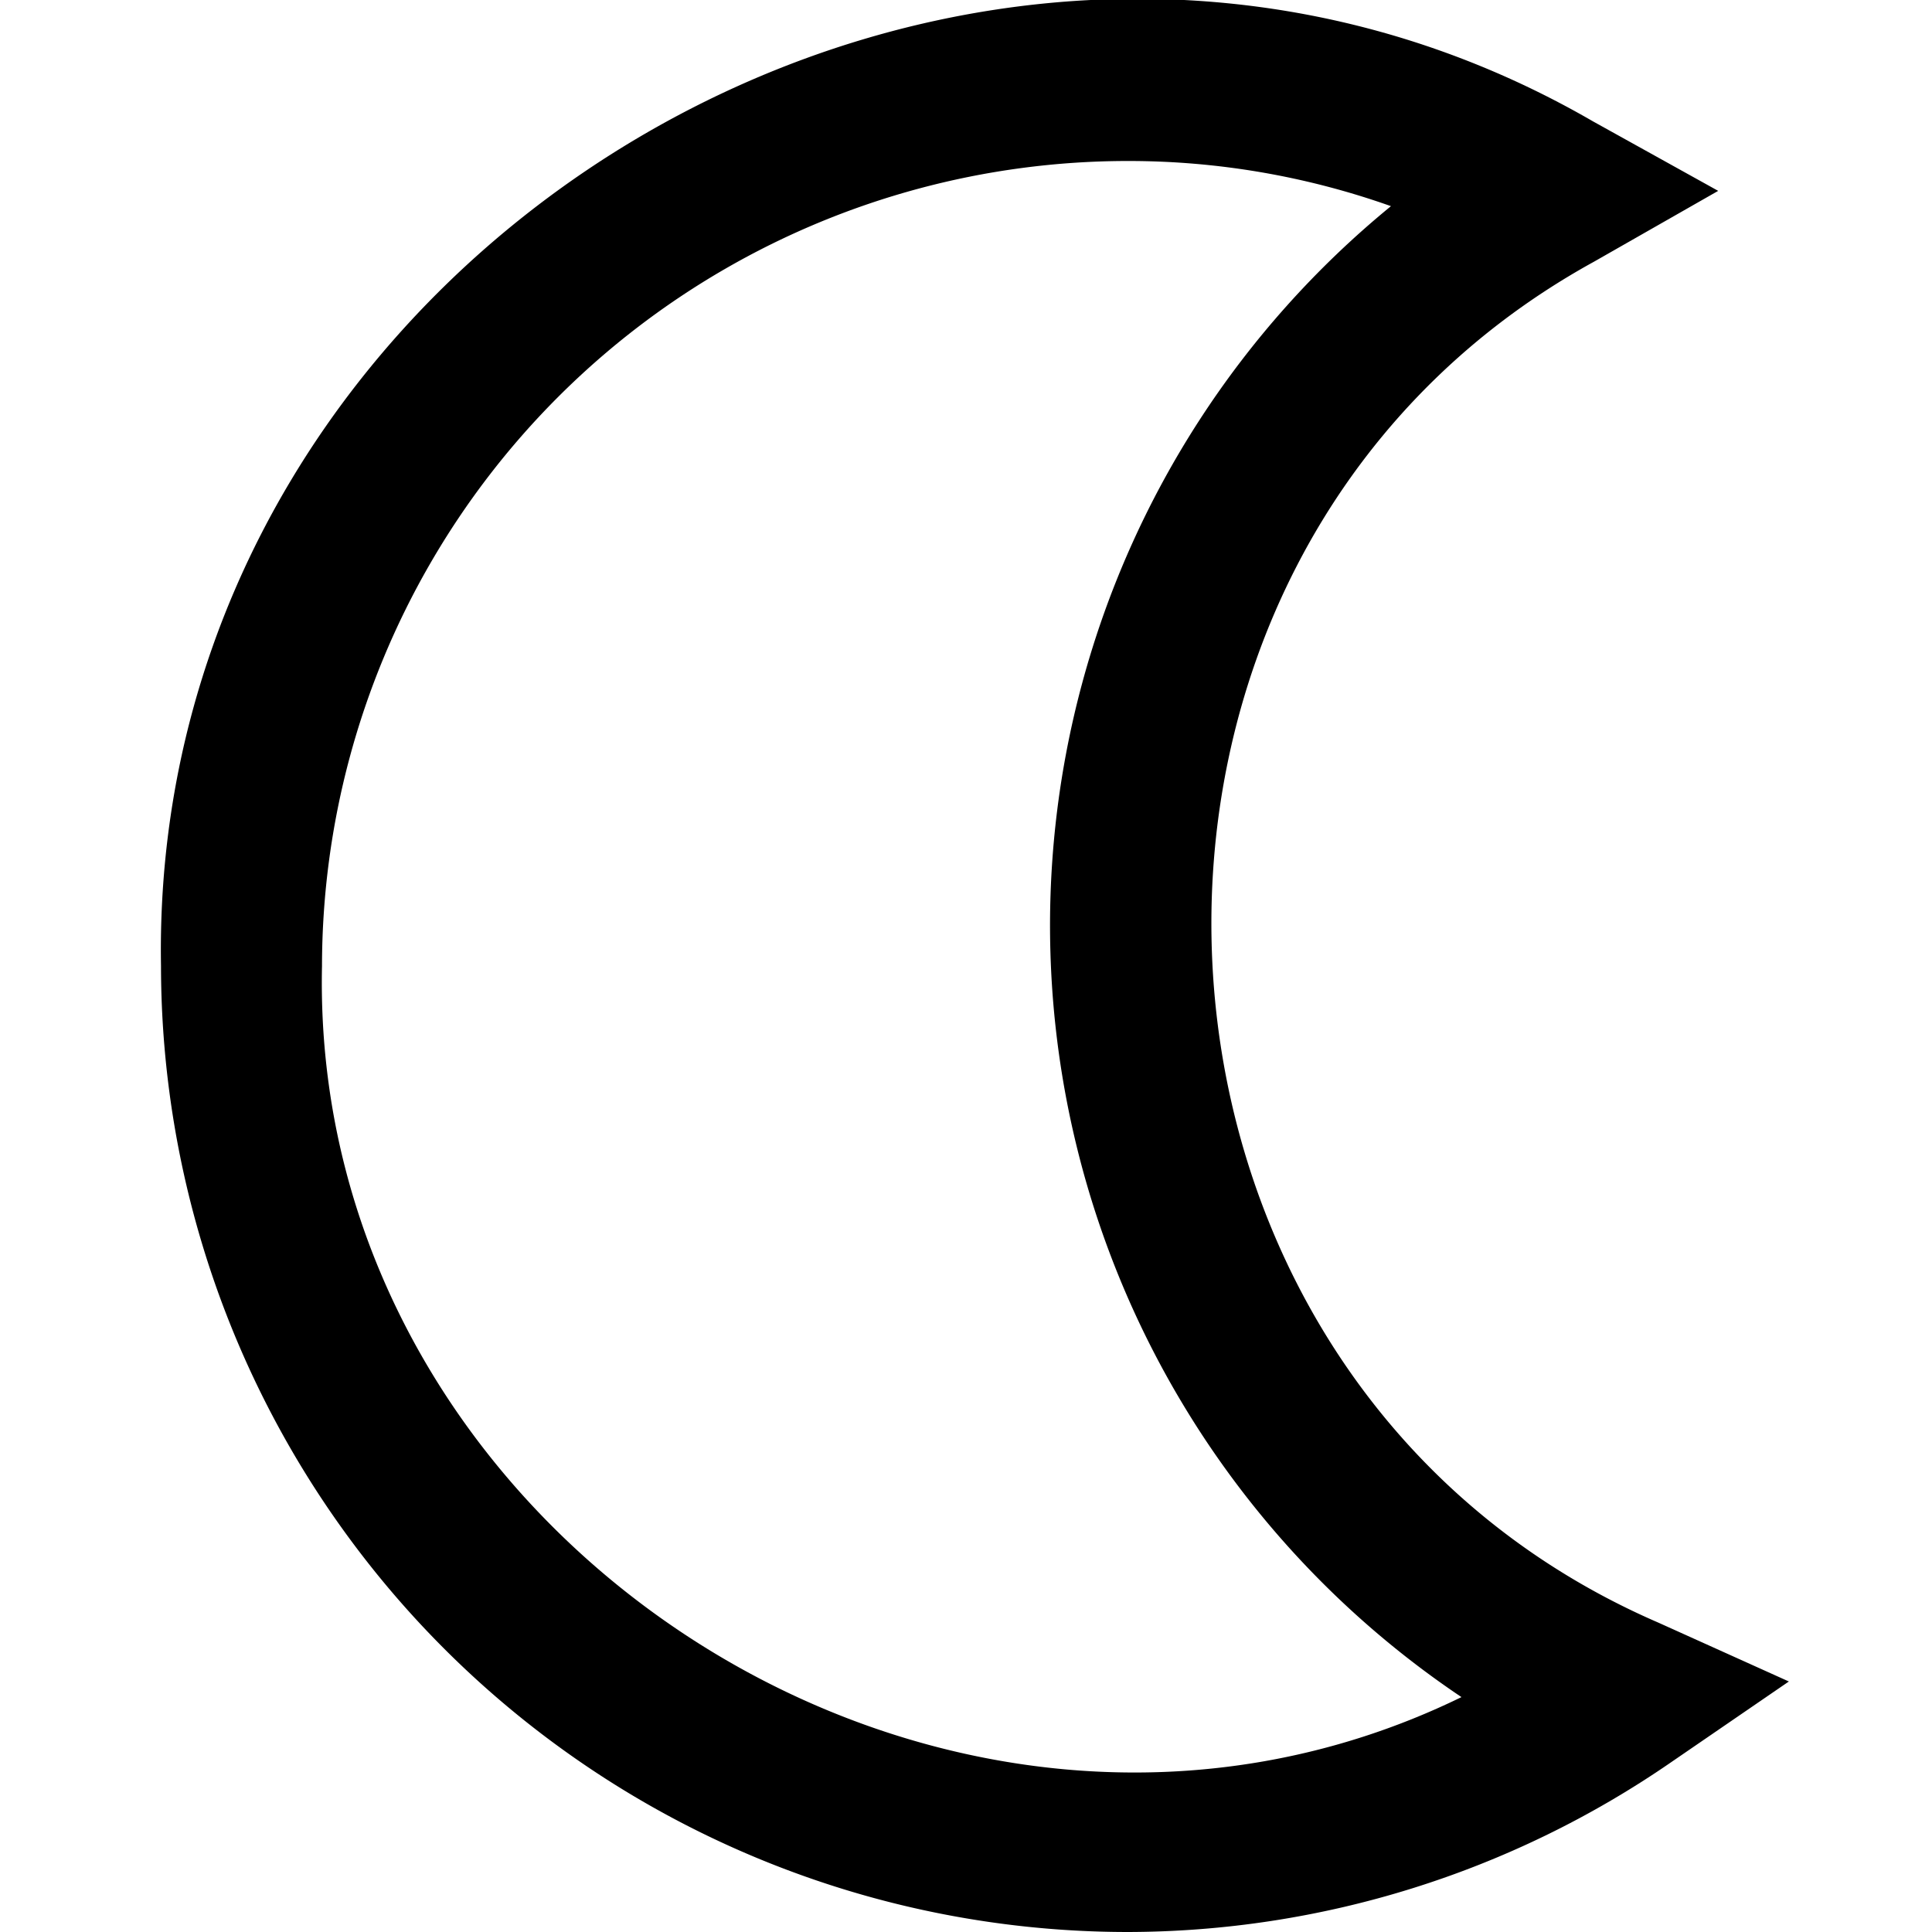
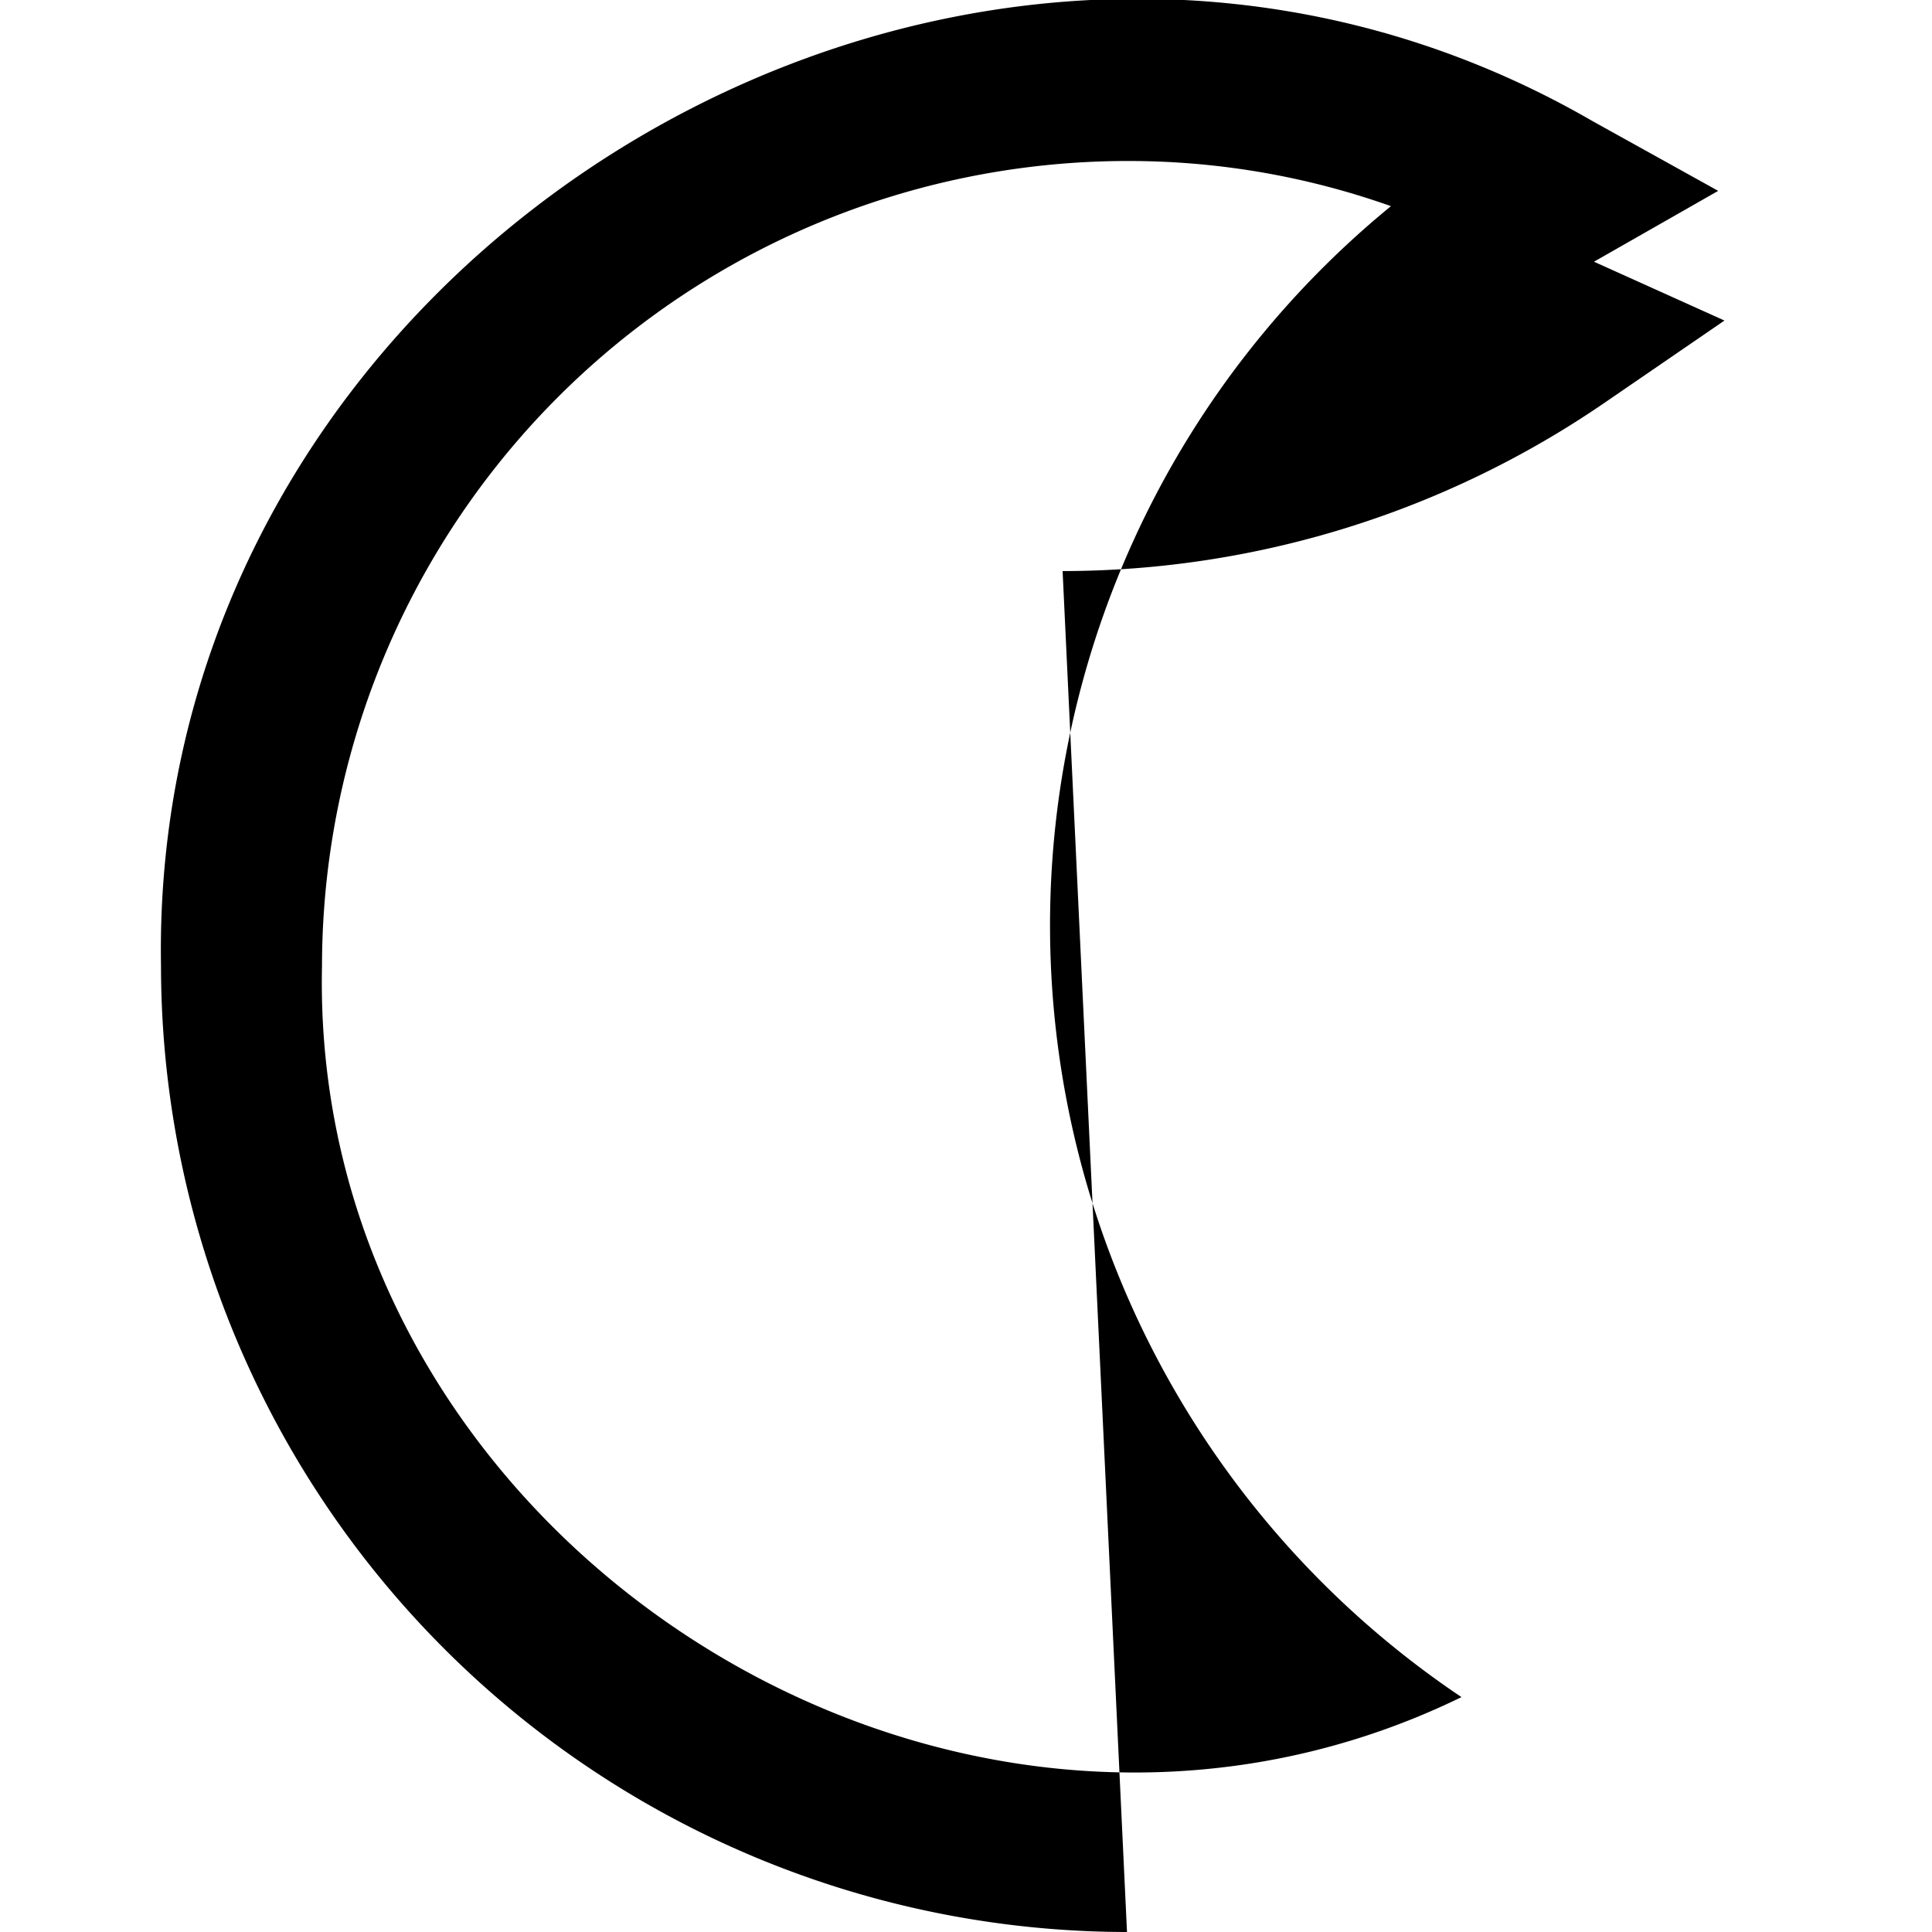
<svg xmlns="http://www.w3.org/2000/svg" id="Layer_1" height="512" viewBox="0 0 24 24" width="512" data-name="Layer 1">
-   <path d="m14 24a12.013 12.013 0 0 1 -12-12c-.153-8.956 10.031-14.985 17.791-10.491l1.553.862-1.543.88c-6.7 3.688-6.21 13.87.8 16.906l1.621.731-1.467 1.006a11.921 11.921 0 0 1 -6.755 2.106zm0-22a10.011 10.011 0 0 0 -10 10c-.155 7.117 7.763 12.2 14.155 9.082a11.544 11.544 0 0 1 -.876-18.521 9.745 9.745 0 0 0 -3.279-.561z" />
+   <path d="m14 24a12.013 12.013 0 0 1 -12-12c-.153-8.956 10.031-14.985 17.791-10.491l1.553.862-1.543.88l1.621.731-1.467 1.006a11.921 11.921 0 0 1 -6.755 2.106zm0-22a10.011 10.011 0 0 0 -10 10c-.155 7.117 7.763 12.2 14.155 9.082a11.544 11.544 0 0 1 -.876-18.521 9.745 9.745 0 0 0 -3.279-.561z" />
</svg>